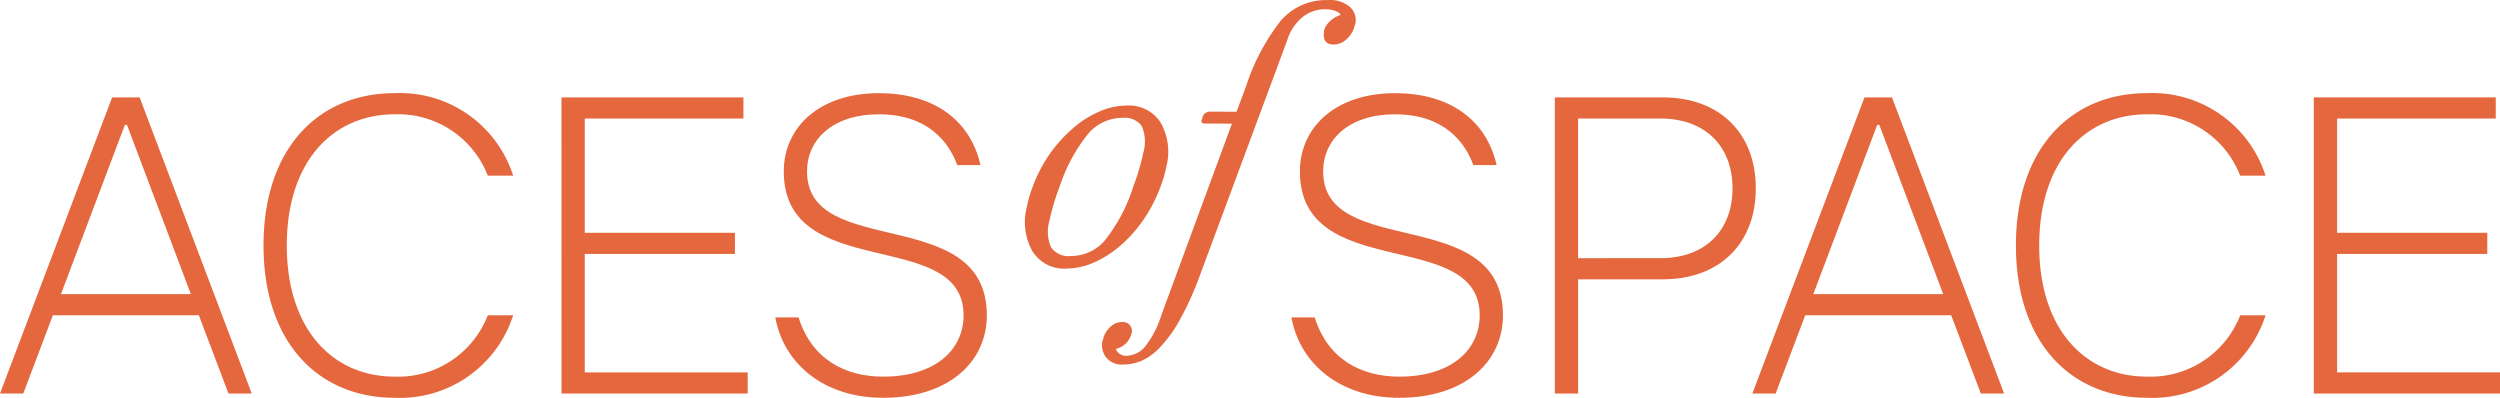
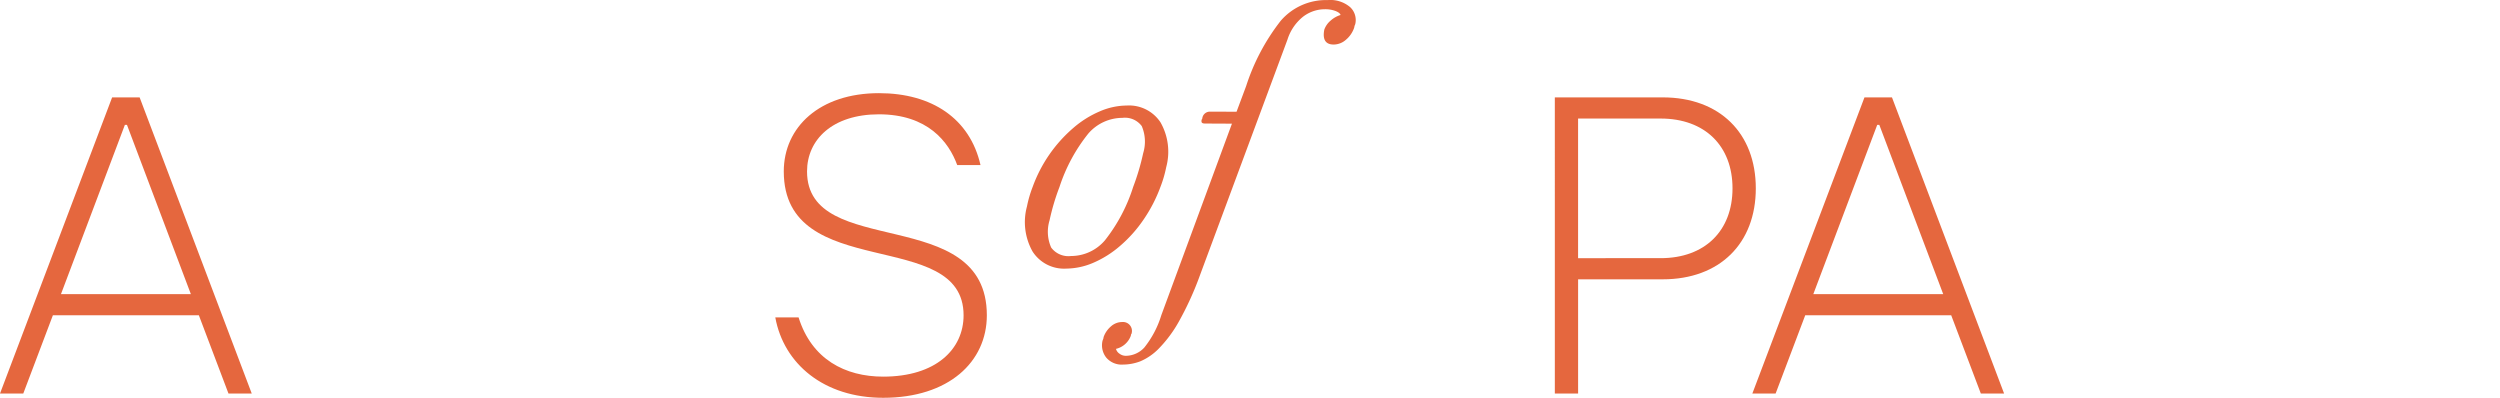
<svg xmlns="http://www.w3.org/2000/svg" id="AOS_Logo" data-name="AOS Logo" width="212.733" height="33.849" viewBox="0 0 212.733 33.849">
  <g id="Group_1" data-name="Group 1" transform="translate(-1251.076 -3379.023)">
    <path id="Path_1" data-name="Path 1" d="M1260.617,3387.31h2.34l9.541,25.2h-1.98l-2.521-6.66h-12.421l-2.52,6.66h-1.98Zm6.7,16.741-5.436-14.4h-.18l-5.437,14.4Z" fill="#e5673e" />
-     <path id="Path_2" data-name="Path 2" d="M1273.5,3399.911c0-8.281,4.681-12.961,11.161-12.961a10.113,10.113,0,0,1,10.081,7.02h-2.161a8.174,8.174,0,0,0-7.92-5.22c-5.221,0-9.181,3.96-9.181,11.161s3.96,11.161,9.181,11.161a8.175,8.175,0,0,0,7.92-5.221h2.161a10.112,10.112,0,0,1-10.081,7.021C1278.185,3412.872,1273.5,3408.191,1273.5,3399.911Z" fill="#e5673e" />
-     <path id="Path_3" data-name="Path 3" d="M1298.854,3387.31h15.481v1.8h-13.5v9.721h12.78v1.8h-12.78v10.08H1314.7v1.8h-15.842Z" fill="#e5673e" />
    <path id="Path_4" data-name="Path 4" d="M1317.048,3406.031h1.981c1.116,3.565,3.96,5.041,7.2,5.041,4.5,0,6.841-2.341,6.841-5.221,0-7.56-15.3-2.7-15.3-12.241,0-3.78,3.061-6.66,8.1-6.66,4.5,0,7.74,2.16,8.64,6.12h-1.981c-.719-1.98-2.519-4.32-6.659-4.32-3.961,0-6.121,2.16-6.121,4.86,0,7.561,15.3,2.7,15.3,12.241,0,3.961-3.24,7.021-8.821,7.021C1321.189,3412.872,1317.768,3409.991,1317.048,3406.031Z" fill="#e5673e" />
-     <path id="Path_5" data-name="Path 5" d="M1360.967,3406.031h1.981c1.116,3.565,3.96,5.041,7.2,5.041,4.5,0,6.841-2.341,6.841-5.221,0-7.56-15.3-2.7-15.3-12.241,0-3.78,3.061-6.66,8.1-6.66,4.5,0,7.74,2.16,8.64,6.12h-1.981c-.72-1.98-2.519-4.32-6.659-4.32-3.961,0-6.121,2.16-6.121,4.86,0,7.561,15.3,2.7,15.3,12.241,0,3.961-3.241,7.021-8.821,7.021C1365.108,3412.872,1361.687,3409.991,1360.967,3406.031Z" fill="#e5673e" />
    <path id="Path_6" data-name="Path 6" d="M1383.381,3387.31h9.181c4.86,0,7.921,3.06,7.921,7.74s-3.061,7.741-7.921,7.741h-7.2v9.72h-1.98Zm9,13.681c3.78,0,6.12-2.34,6.12-5.941s-2.34-5.94-6.12-5.94h-7.021v11.881Z" fill="#e5673e" />
    <path id="Path_7" data-name="Path 7" d="M1409.73,3387.31h2.34l9.541,25.2h-1.98l-2.521-6.66h-12.421l-2.52,6.66h-1.98Zm6.7,16.741-5.436-14.4h-.18l-5.437,14.4Z" fill="#e5673e" />
-     <path id="Path_8" data-name="Path 8" d="M1422.617,3399.911c0-8.281,4.681-12.961,11.161-12.961a10.113,10.113,0,0,1,10.081,7.02H1441.7a8.173,8.173,0,0,0-7.92-5.22c-5.221,0-9.181,3.96-9.181,11.161s3.96,11.161,9.181,11.161a8.174,8.174,0,0,0,7.92-5.221h2.161a10.113,10.113,0,0,1-10.081,7.021C1427.3,3412.872,1422.617,3408.191,1422.617,3399.911Z" fill="#e5673e" />
-     <path id="Path_9" data-name="Path 9" d="M1447.967,3387.31h15.481v1.8h-13.5v9.721h12.78v1.8h-12.78v10.08h13.861v1.8h-15.842Z" fill="#e5673e" />
  </g>
  <g id="Group_2" data-name="Group 2" transform="translate(-1251.076 -3379.023)">
    <path id="Path_10" data-name="Path 10" d="M1348.38,3397.716a11.3,11.3,0,0,1-2,2.238,8.764,8.764,0,0,1-2.287,1.437,5.93,5.93,0,0,1-2.283.488,3.183,3.183,0,0,1-2.868-1.452,5.1,5.1,0,0,1-.479-3.836,9.924,9.924,0,0,1,.486-1.666,12.008,12.008,0,0,1,3.457-5.013,8.573,8.573,0,0,1,2.268-1.419,5.873,5.873,0,0,1,2.283-.49,3.2,3.2,0,0,1,2.872,1.435,5.045,5.045,0,0,1,.481,3.821,9.835,9.835,0,0,1-.487,1.666A12.555,12.555,0,0,1,1348.38,3397.716Zm-.026-5.664a3.345,3.345,0,0,0-.123-2.3,1.782,1.782,0,0,0-1.644-.7,3.844,3.844,0,0,0-2.905,1.339,14.356,14.356,0,0,0-2.45,4.539,19.02,19.02,0,0,0-.845,2.84,3.323,3.323,0,0,0,.137,2.318,1.829,1.829,0,0,0,1.69.72,3.791,3.791,0,0,0,2.887-1.339,14.26,14.26,0,0,0,2.4-4.539A19.961,19.961,0,0,0,1348.354,3392.052Z" fill="#e5673e" />
    <path id="Path_11" data-name="Path 11" d="M1353.2,3402.4a26.437,26.437,0,0,1-1.773,3.917,10.793,10.793,0,0,1-1.73,2.351,4.842,4.842,0,0,1-1.586,1.1,4.168,4.168,0,0,1-1.457.277,1.721,1.721,0,0,1-1.449-.6,1.686,1.686,0,0,1-.313-1.42,1.167,1.167,0,0,1,.065-.164c.012-.064.023-.119.031-.164a2.134,2.134,0,0,1,.635-.912,1.437,1.437,0,0,1,.951-.36.76.76,0,0,1,.8.946.154.154,0,0,1-.051.1c-.012.066-.02.107-.024.13a1.781,1.781,0,0,1-1.261,1.109.712.712,0,0,0,.3.409.878.878,0,0,0,.537.18,2.158,2.158,0,0,0,1.572-.7,8.248,8.248,0,0,0,1.451-2.76l6.008-16.293-2.266-.011c-.261,0-.366-.055-.315-.316a.112.112,0,0,1,.045-.065c.007-.042.015-.076.018-.1a.649.649,0,0,1,.665-.53c.63,0,2.245.008,2.245.008l.817-2.188a17.942,17.942,0,0,1,2.941-5.551,5.082,5.082,0,0,1,4-1.763,2.6,2.6,0,0,1,1.907.6,1.5,1.5,0,0,1,.442,1.42.651.651,0,0,1-.064.163c-.014.066-.024.122-.033.164a2.3,2.3,0,0,1-.7,1.027,1.589,1.589,0,0,1-1.042.409q-1.047,0-.8-1.273a1.8,1.8,0,0,1,.541-.767,2.218,2.218,0,0,1,.843-.474c-.04-.13-.187-.245-.439-.343a2.509,2.509,0,0,0-.9-.147,3.064,3.064,0,0,0-1.835.621,4.044,4.044,0,0,0-1.344,1.959Z" fill="#e5673e" />
  </g>
</svg>